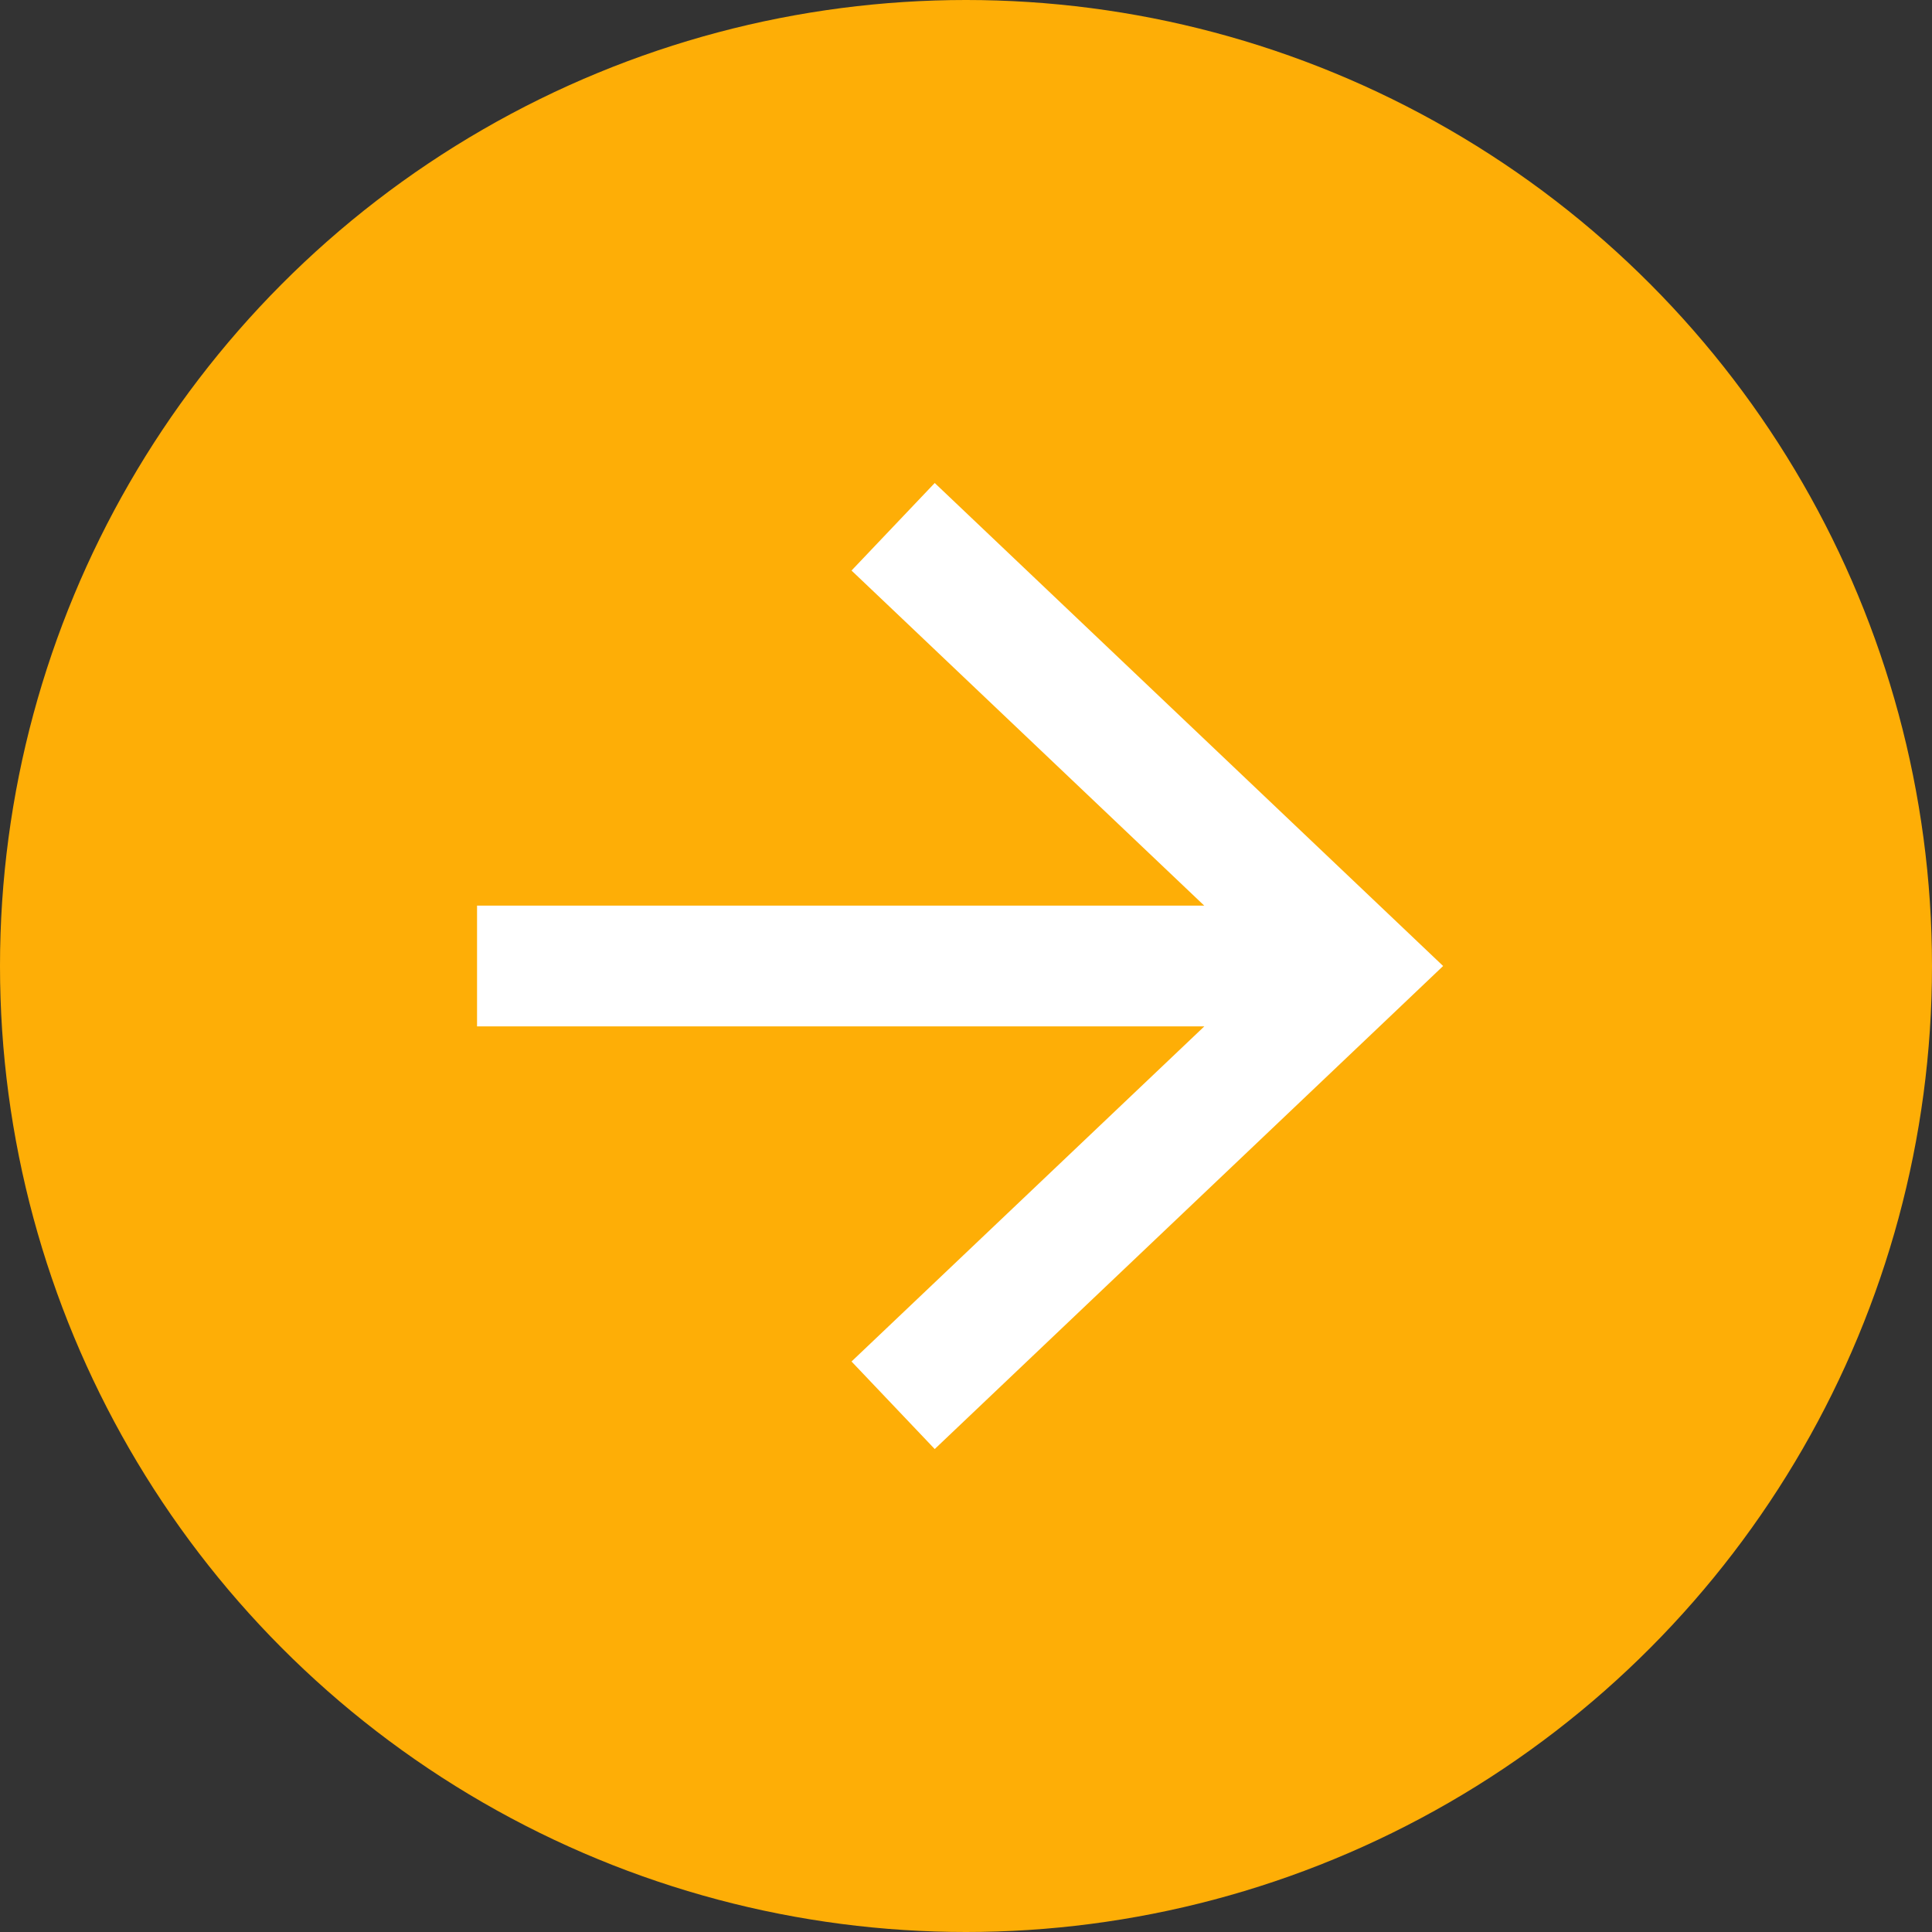
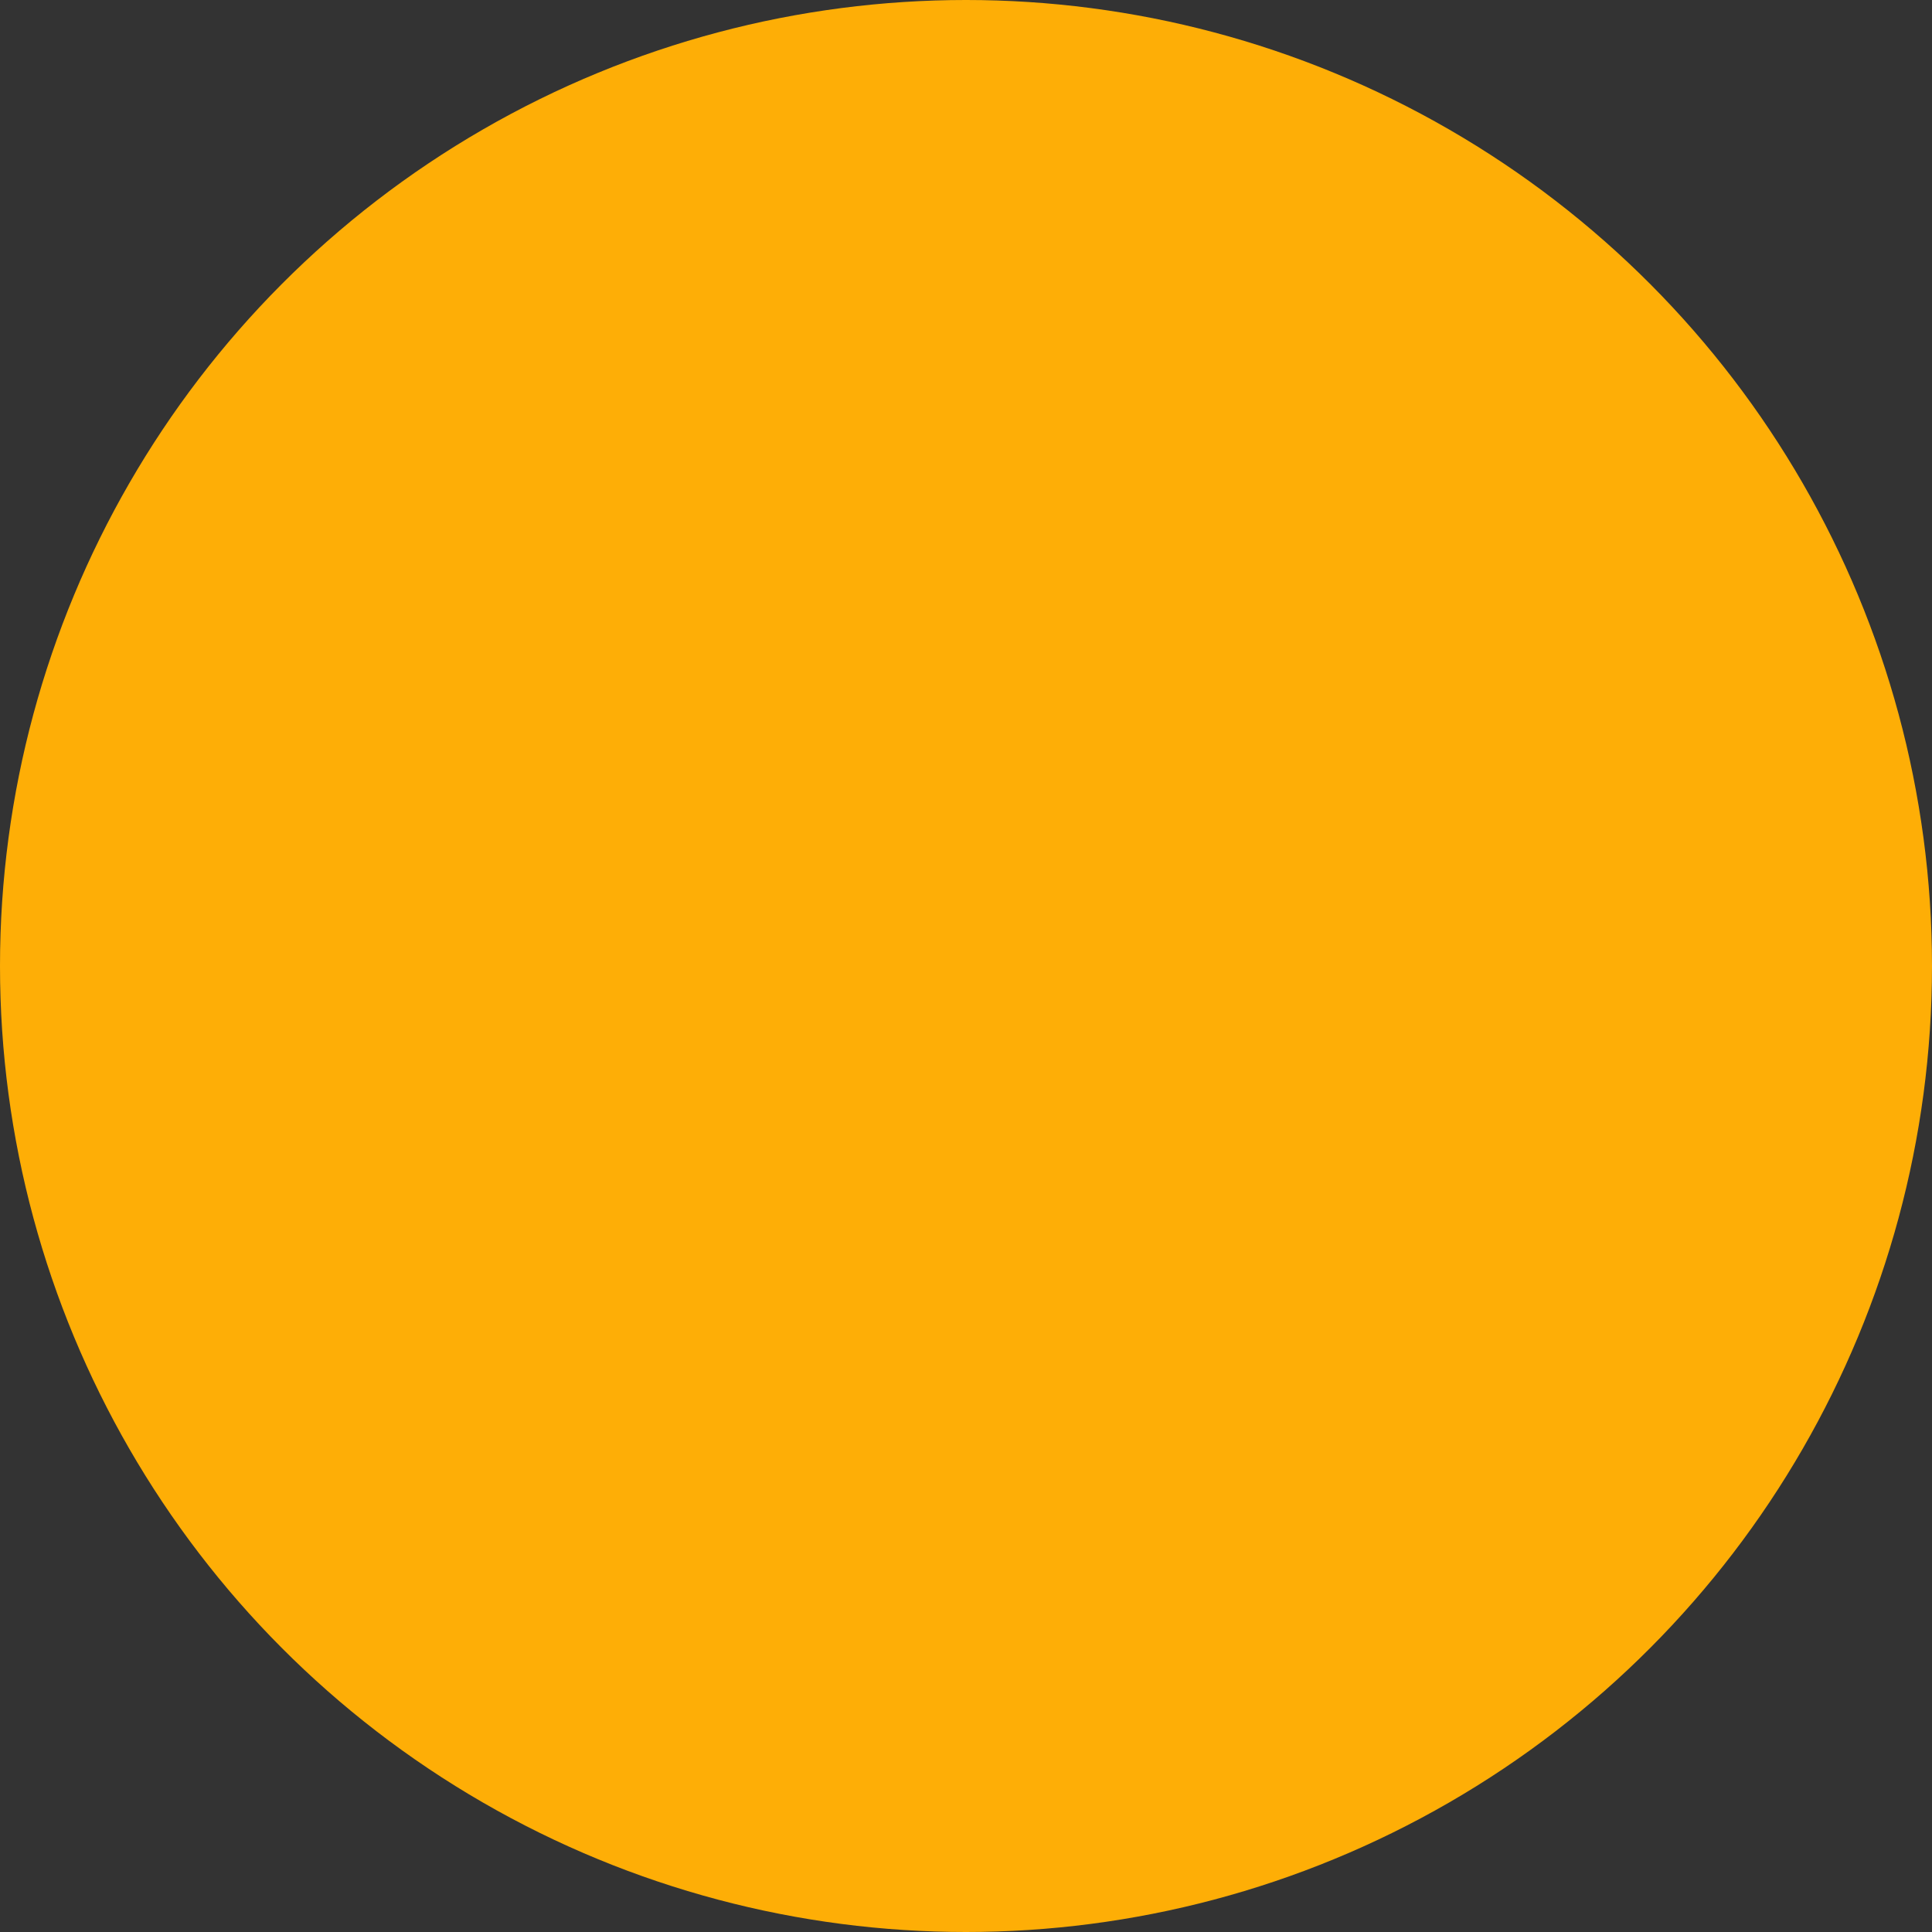
<svg xmlns="http://www.w3.org/2000/svg" width="48" height="48" viewBox="0 0 48 48" fill="none">
  <rect x="0" y="0" width="48" height="48" fill="#333333" stroke="none" />
  <circle cx="24" cy="24" r="24" fill="#FEAE06" />
-   <path fill-rule="evenodd" clip-rule="evenodd" d="M29.919 22.5L21.156 14.175L23.223 12L34.71 22.913L35.854 24L34.71 25.088L23.223 36.001L21.156 33.826L29.921 25.5L11.852 25.5L11.852 22.5L29.919 22.5Z" fill="white" />
</svg>